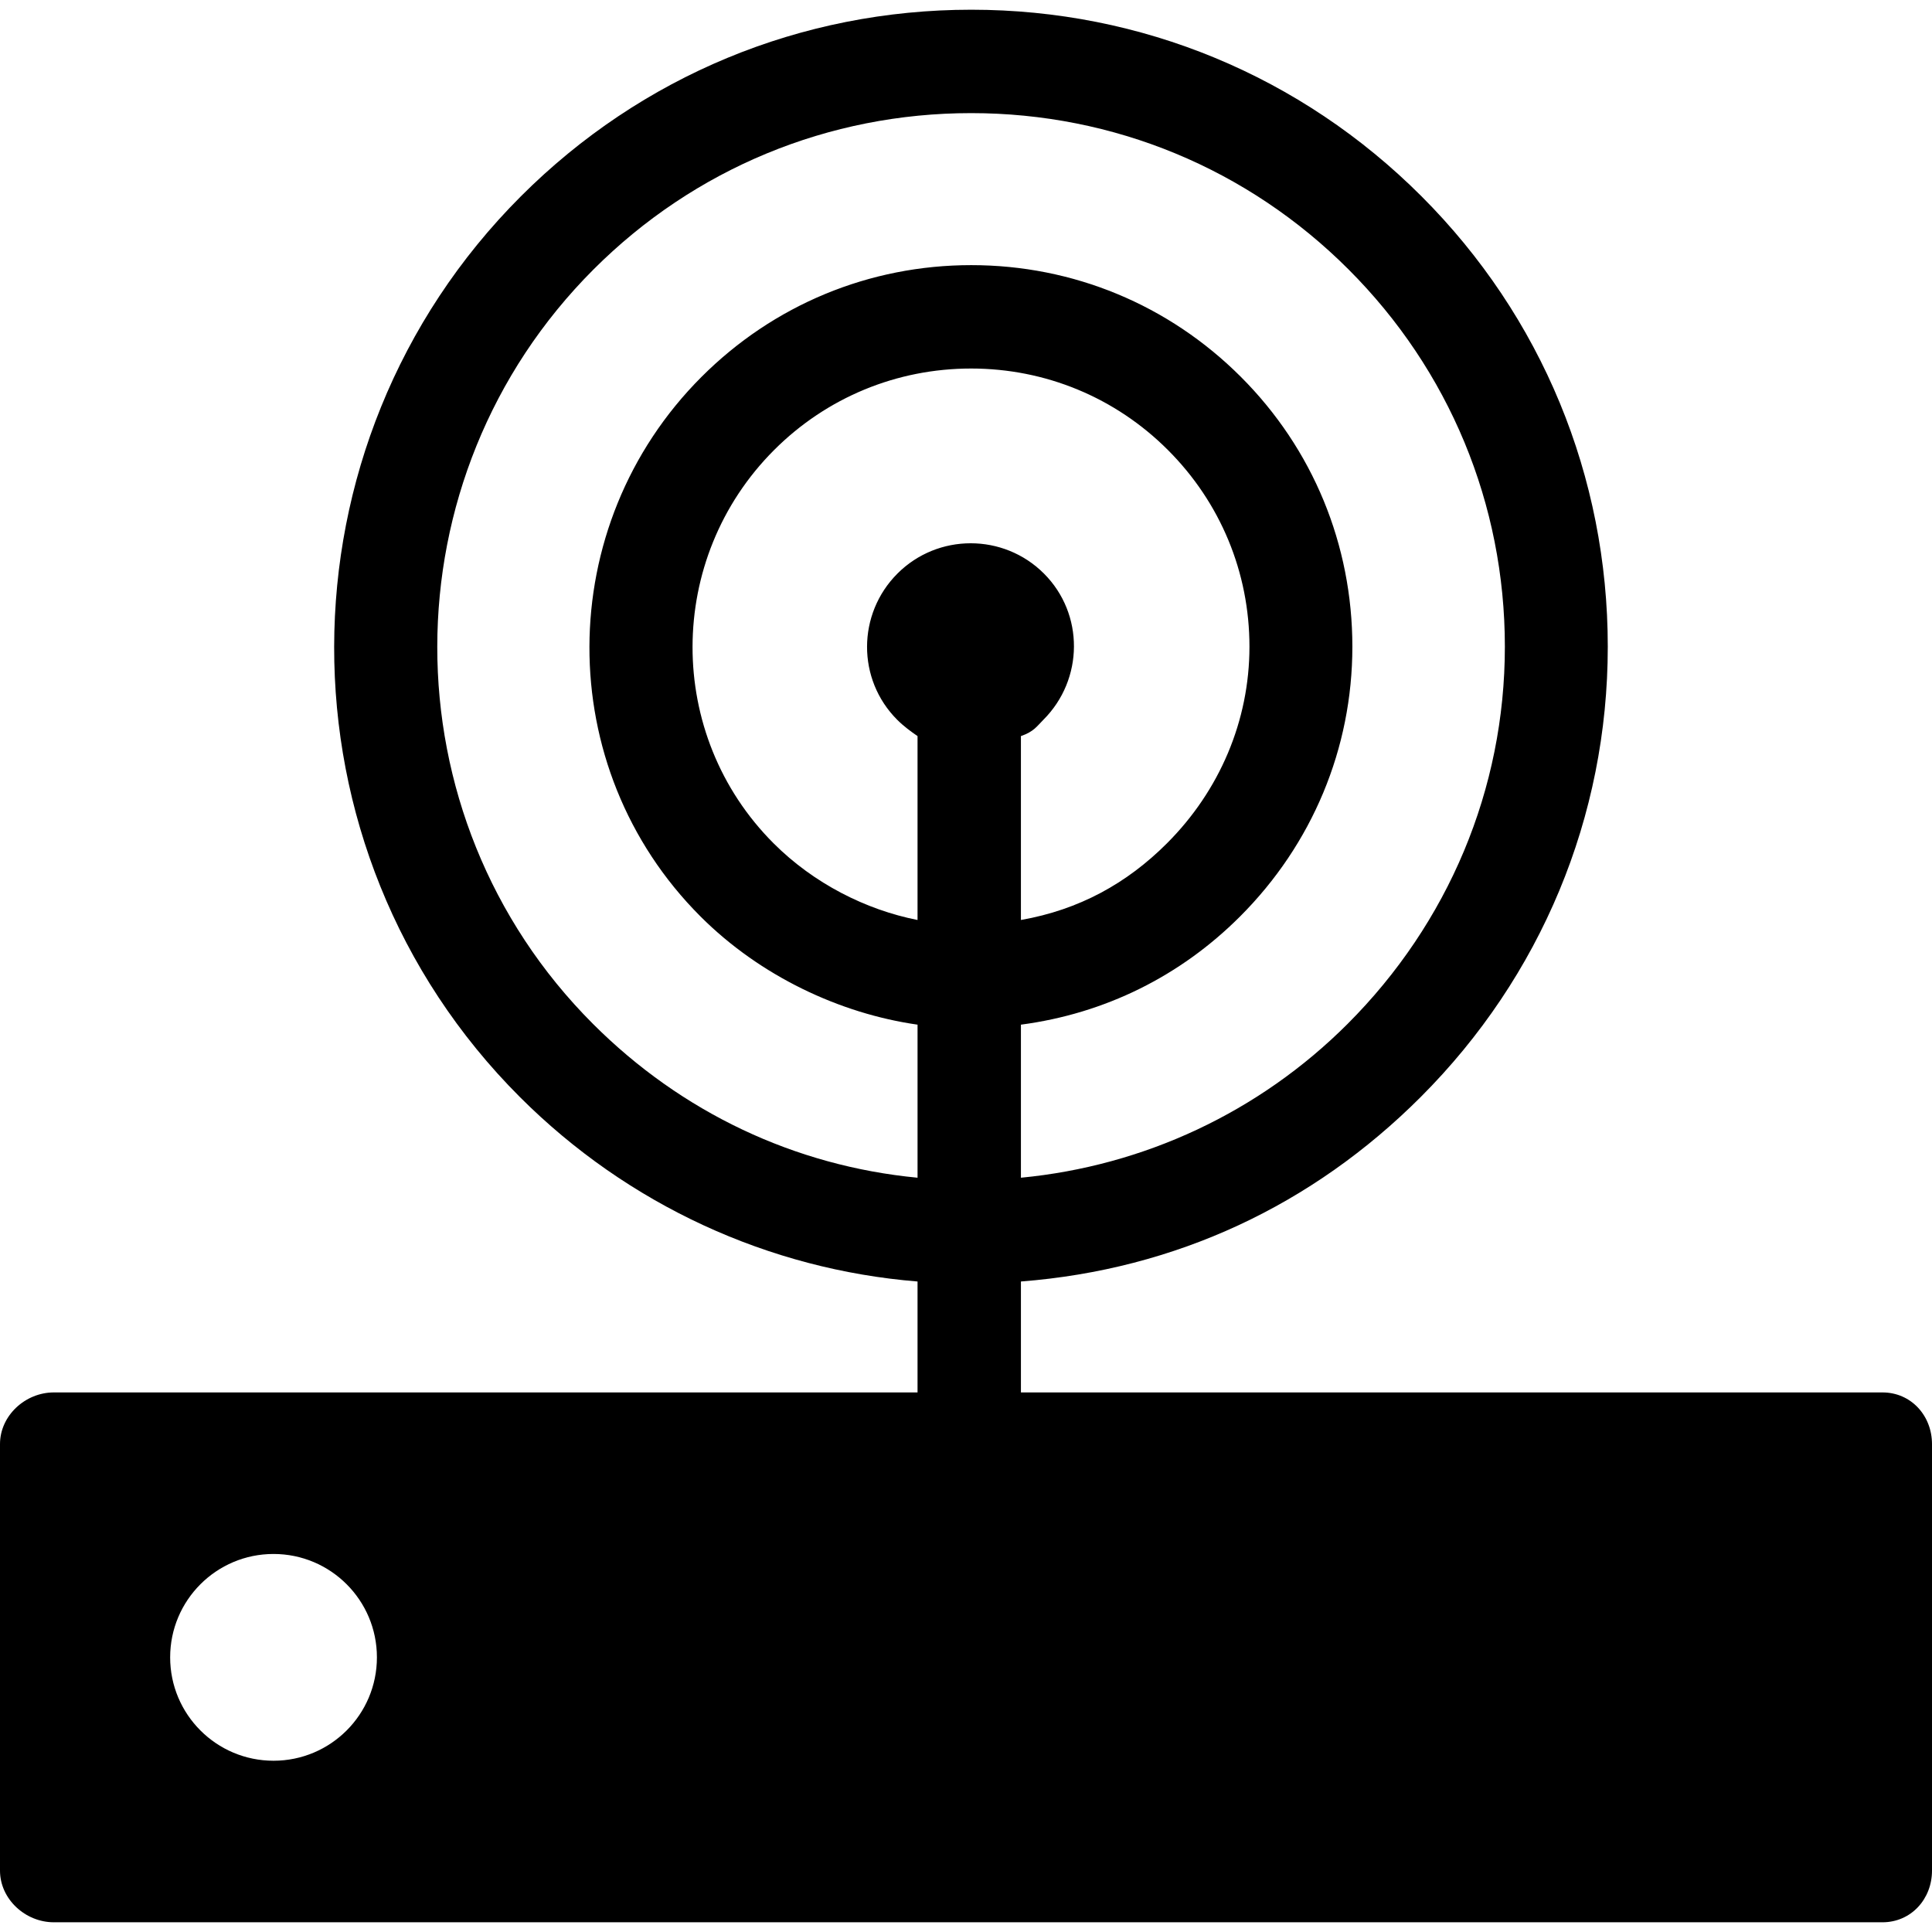
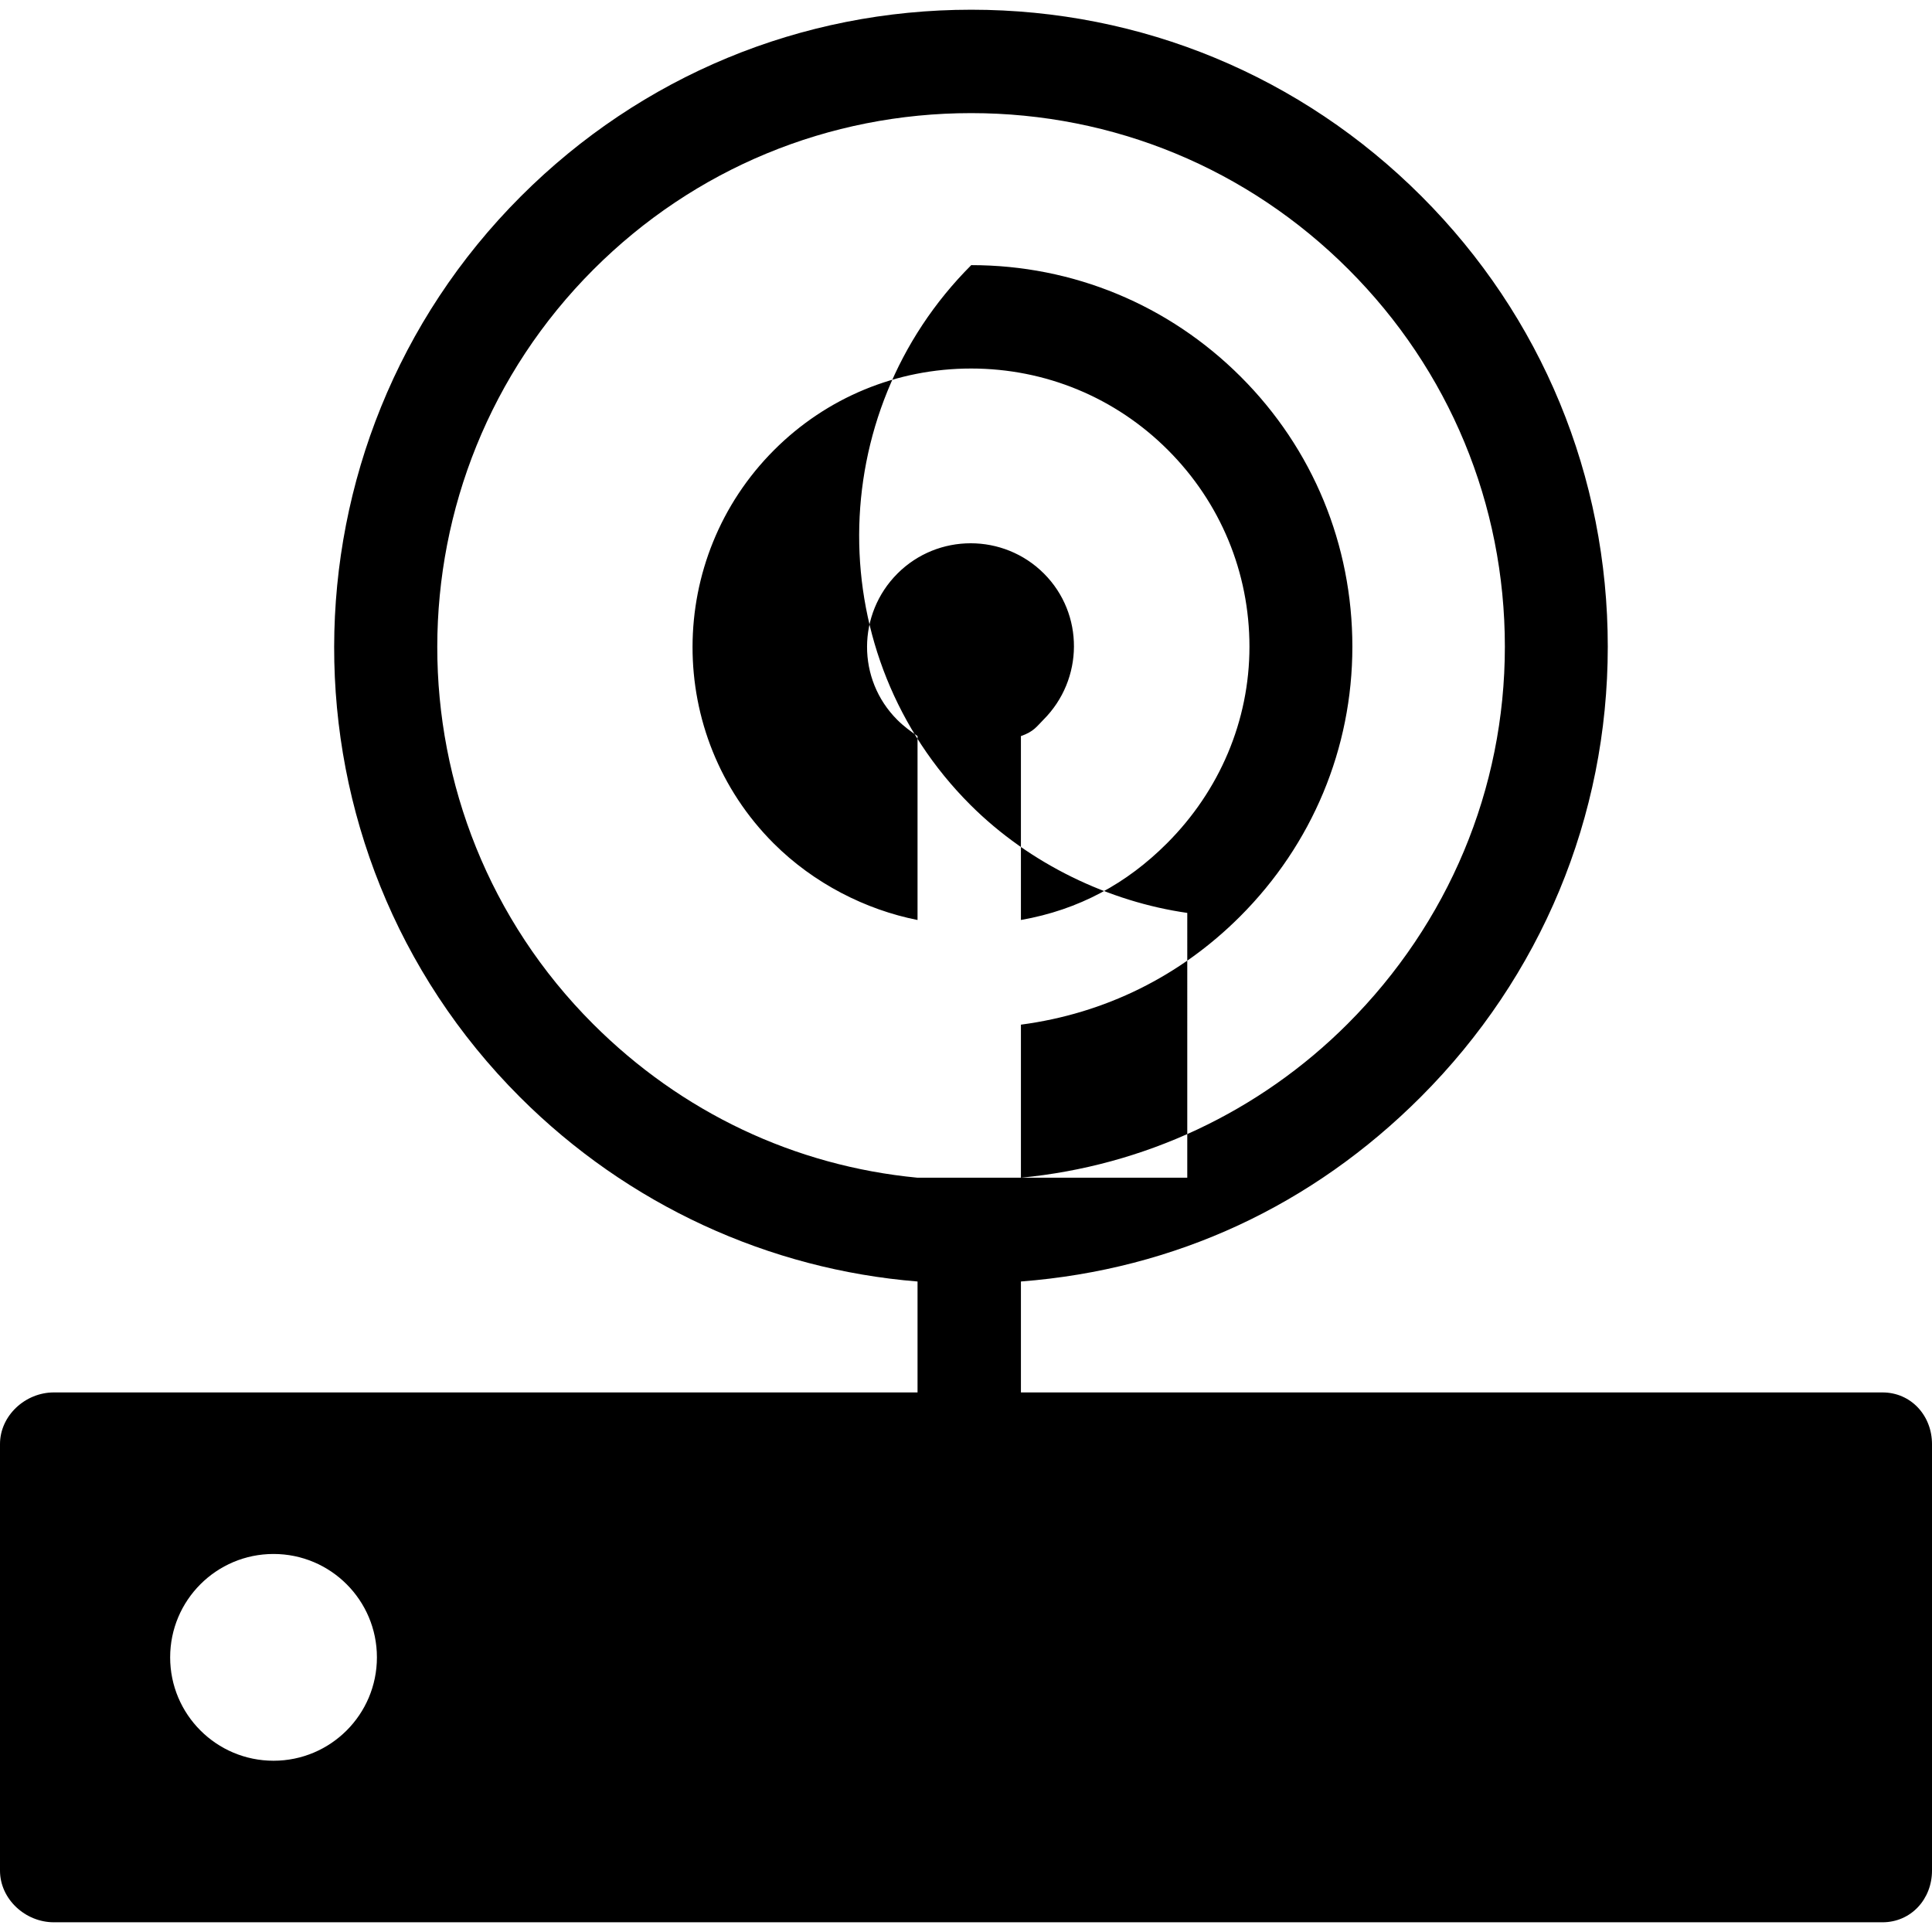
<svg xmlns="http://www.w3.org/2000/svg" version="1.1" id="Capa_1" x="0px" y="0px" viewBox="0 0 299 299" style="enable-background:new 0 0 299 299;" xml:space="preserve">
  <g>
-     <path d="M291.333,215.495H158v-17.168c24-1.86,45.148-11.828,61.868-28.547c18.618-18.618,28.955-43.372,28.955-69.701   c0-26.33-10.212-51.084-28.83-69.701c-18.618-18.619-43.351-28.873-69.68-28.873c-26.33,0-51.074,10.254-69.693,28.872   c-38.432,38.434-38.593,100.97-0.16,139.403C97.179,186.499,119,196.467,142,198.327v17.168H8.333c-4.418,0-8.333,3.582-8.333,8v66   c0,4.418,3.915,8,8.333,8h283c4.418,0,7.667-3.582,7.667-8v-66C299,219.077,295.751,215.495,291.333,215.495z M42.333,272.495   c-8.837,0-16-7.163-16-16c0-8.837,7.163-16,16-16s16,7.163,16,16C58.333,265.332,51.17,272.495,42.333,272.495z M142,182.266   c-19-1.818-36.527-10.105-50.222-23.8c-32.194-32.194-32.111-84.58,0.083-116.774c15.597-15.598,36.375-24.186,58.43-24.186   s42.812,8.589,58.408,24.186c15.597,15.596,24.197,36.331,24.197,58.388c0,22.056-8.751,42.791-24.348,58.387   C194.854,172.16,177,180.447,158,182.266v-23.688c13-1.716,24.674-7.504,33.917-16.747c11.152-11.152,17.378-25.98,17.378-41.752   s-6.101-30.6-17.253-41.753c-11.152-11.152-25.96-17.294-41.731-17.294s-30.59,6.142-41.743,17.295   c-23.021,23.023-23.182,60.482-0.16,83.504c9.243,9.243,21.593,15.032,33.593,16.747V182.266z M138.852,111.393   c1.012,1.012,2.148,1.842,3.148,2.526v28.461c-8-1.58-16.062-5.651-22.274-11.862c-16.783-16.784-16.7-44.094,0.082-60.877   c8.132-8.131,18.984-12.608,30.482-12.608c11.498,0,22.328,4.478,30.458,12.608c8.131,8.13,12.62,18.94,12.62,30.438   c0,11.498-4.64,22.308-12.771,30.438c-6.21,6.21-13.598,10.281-22.598,11.861v-28.461c2-0.685,2.468-1.515,3.479-2.525   c6.249-6.248,6.332-16.38,0.083-22.628c-6.247-6.248-16.421-6.248-22.669,0C132.646,95.013,132.604,105.145,138.852,111.393z" />
+     <path d="M291.333,215.495H158v-17.168c24-1.86,45.148-11.828,61.868-28.547c18.618-18.618,28.955-43.372,28.955-69.701   c0-26.33-10.212-51.084-28.83-69.701c-18.618-18.619-43.351-28.873-69.68-28.873c-26.33,0-51.074,10.254-69.693,28.872   c-38.432,38.434-38.593,100.97-0.16,139.403C97.179,186.499,119,196.467,142,198.327v17.168H8.333c-4.418,0-8.333,3.582-8.333,8v66   c0,4.418,3.915,8,8.333,8h283c4.418,0,7.667-3.582,7.667-8v-66C299,219.077,295.751,215.495,291.333,215.495z M42.333,272.495   c-8.837,0-16-7.163-16-16c0-8.837,7.163-16,16-16s16,7.163,16,16C58.333,265.332,51.17,272.495,42.333,272.495z M142,182.266   c-19-1.818-36.527-10.105-50.222-23.8c-32.194-32.194-32.111-84.58,0.083-116.774c15.597-15.598,36.375-24.186,58.43-24.186   s42.812,8.589,58.408,24.186c15.597,15.596,24.197,36.331,24.197,58.388c0,22.056-8.751,42.791-24.348,58.387   C194.854,172.16,177,180.447,158,182.266v-23.688c13-1.716,24.674-7.504,33.917-16.747c11.152-11.152,17.378-25.98,17.378-41.752   s-6.101-30.6-17.253-41.753c-11.152-11.152-25.96-17.294-41.731-17.294c-23.021,23.023-23.182,60.482-0.16,83.504c9.243,9.243,21.593,15.032,33.593,16.747V182.266z M138.852,111.393   c1.012,1.012,2.148,1.842,3.148,2.526v28.461c-8-1.58-16.062-5.651-22.274-11.862c-16.783-16.784-16.7-44.094,0.082-60.877   c8.132-8.131,18.984-12.608,30.482-12.608c11.498,0,22.328,4.478,30.458,12.608c8.131,8.13,12.62,18.94,12.62,30.438   c0,11.498-4.64,22.308-12.771,30.438c-6.21,6.21-13.598,10.281-22.598,11.861v-28.461c2-0.685,2.468-1.515,3.479-2.525   c6.249-6.248,6.332-16.38,0.083-22.628c-6.247-6.248-16.421-6.248-22.669,0C132.646,95.013,132.604,105.145,138.852,111.393z" />
  </g>
  <g>
</g>
  <g>
</g>
  <g>
</g>
  <g>
</g>
  <g>
</g>
  <g>
</g>
  <g>
</g>
  <g>
</g>
  <g>
</g>
  <g>
</g>
  <g>
</g>
  <g>
</g>
  <g>
</g>
  <g>
</g>
  <g>
</g>
</svg>